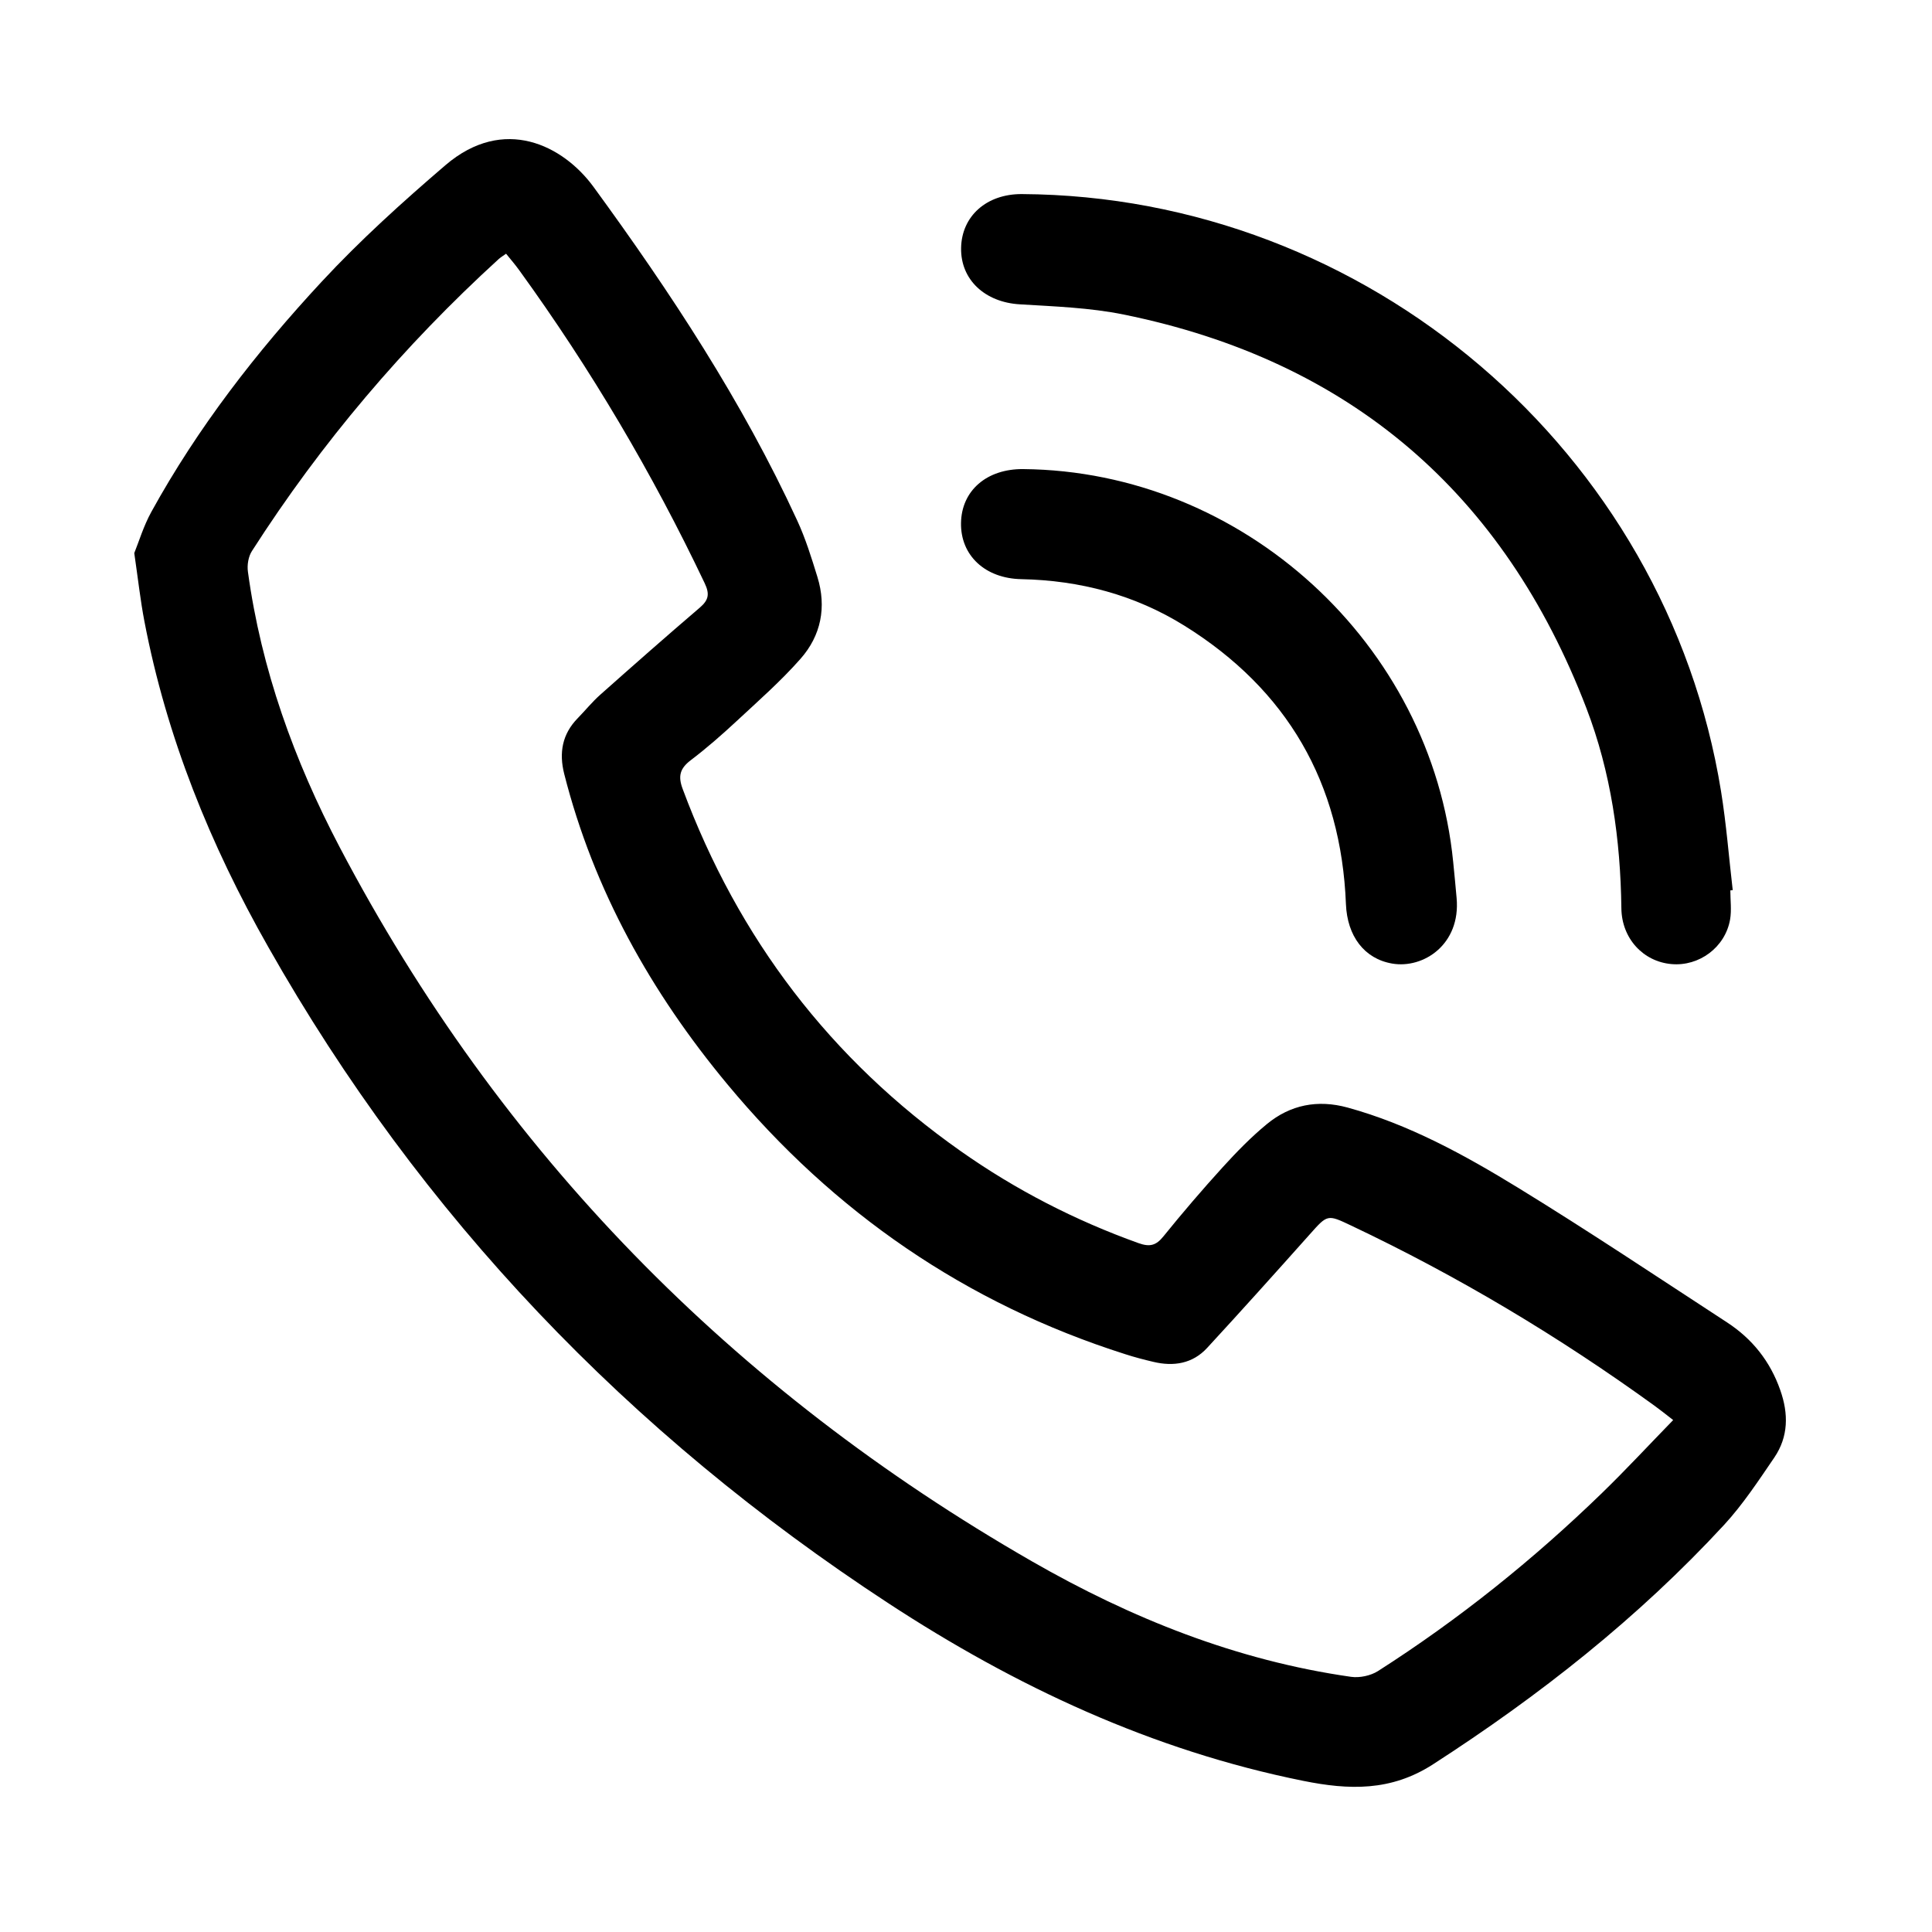
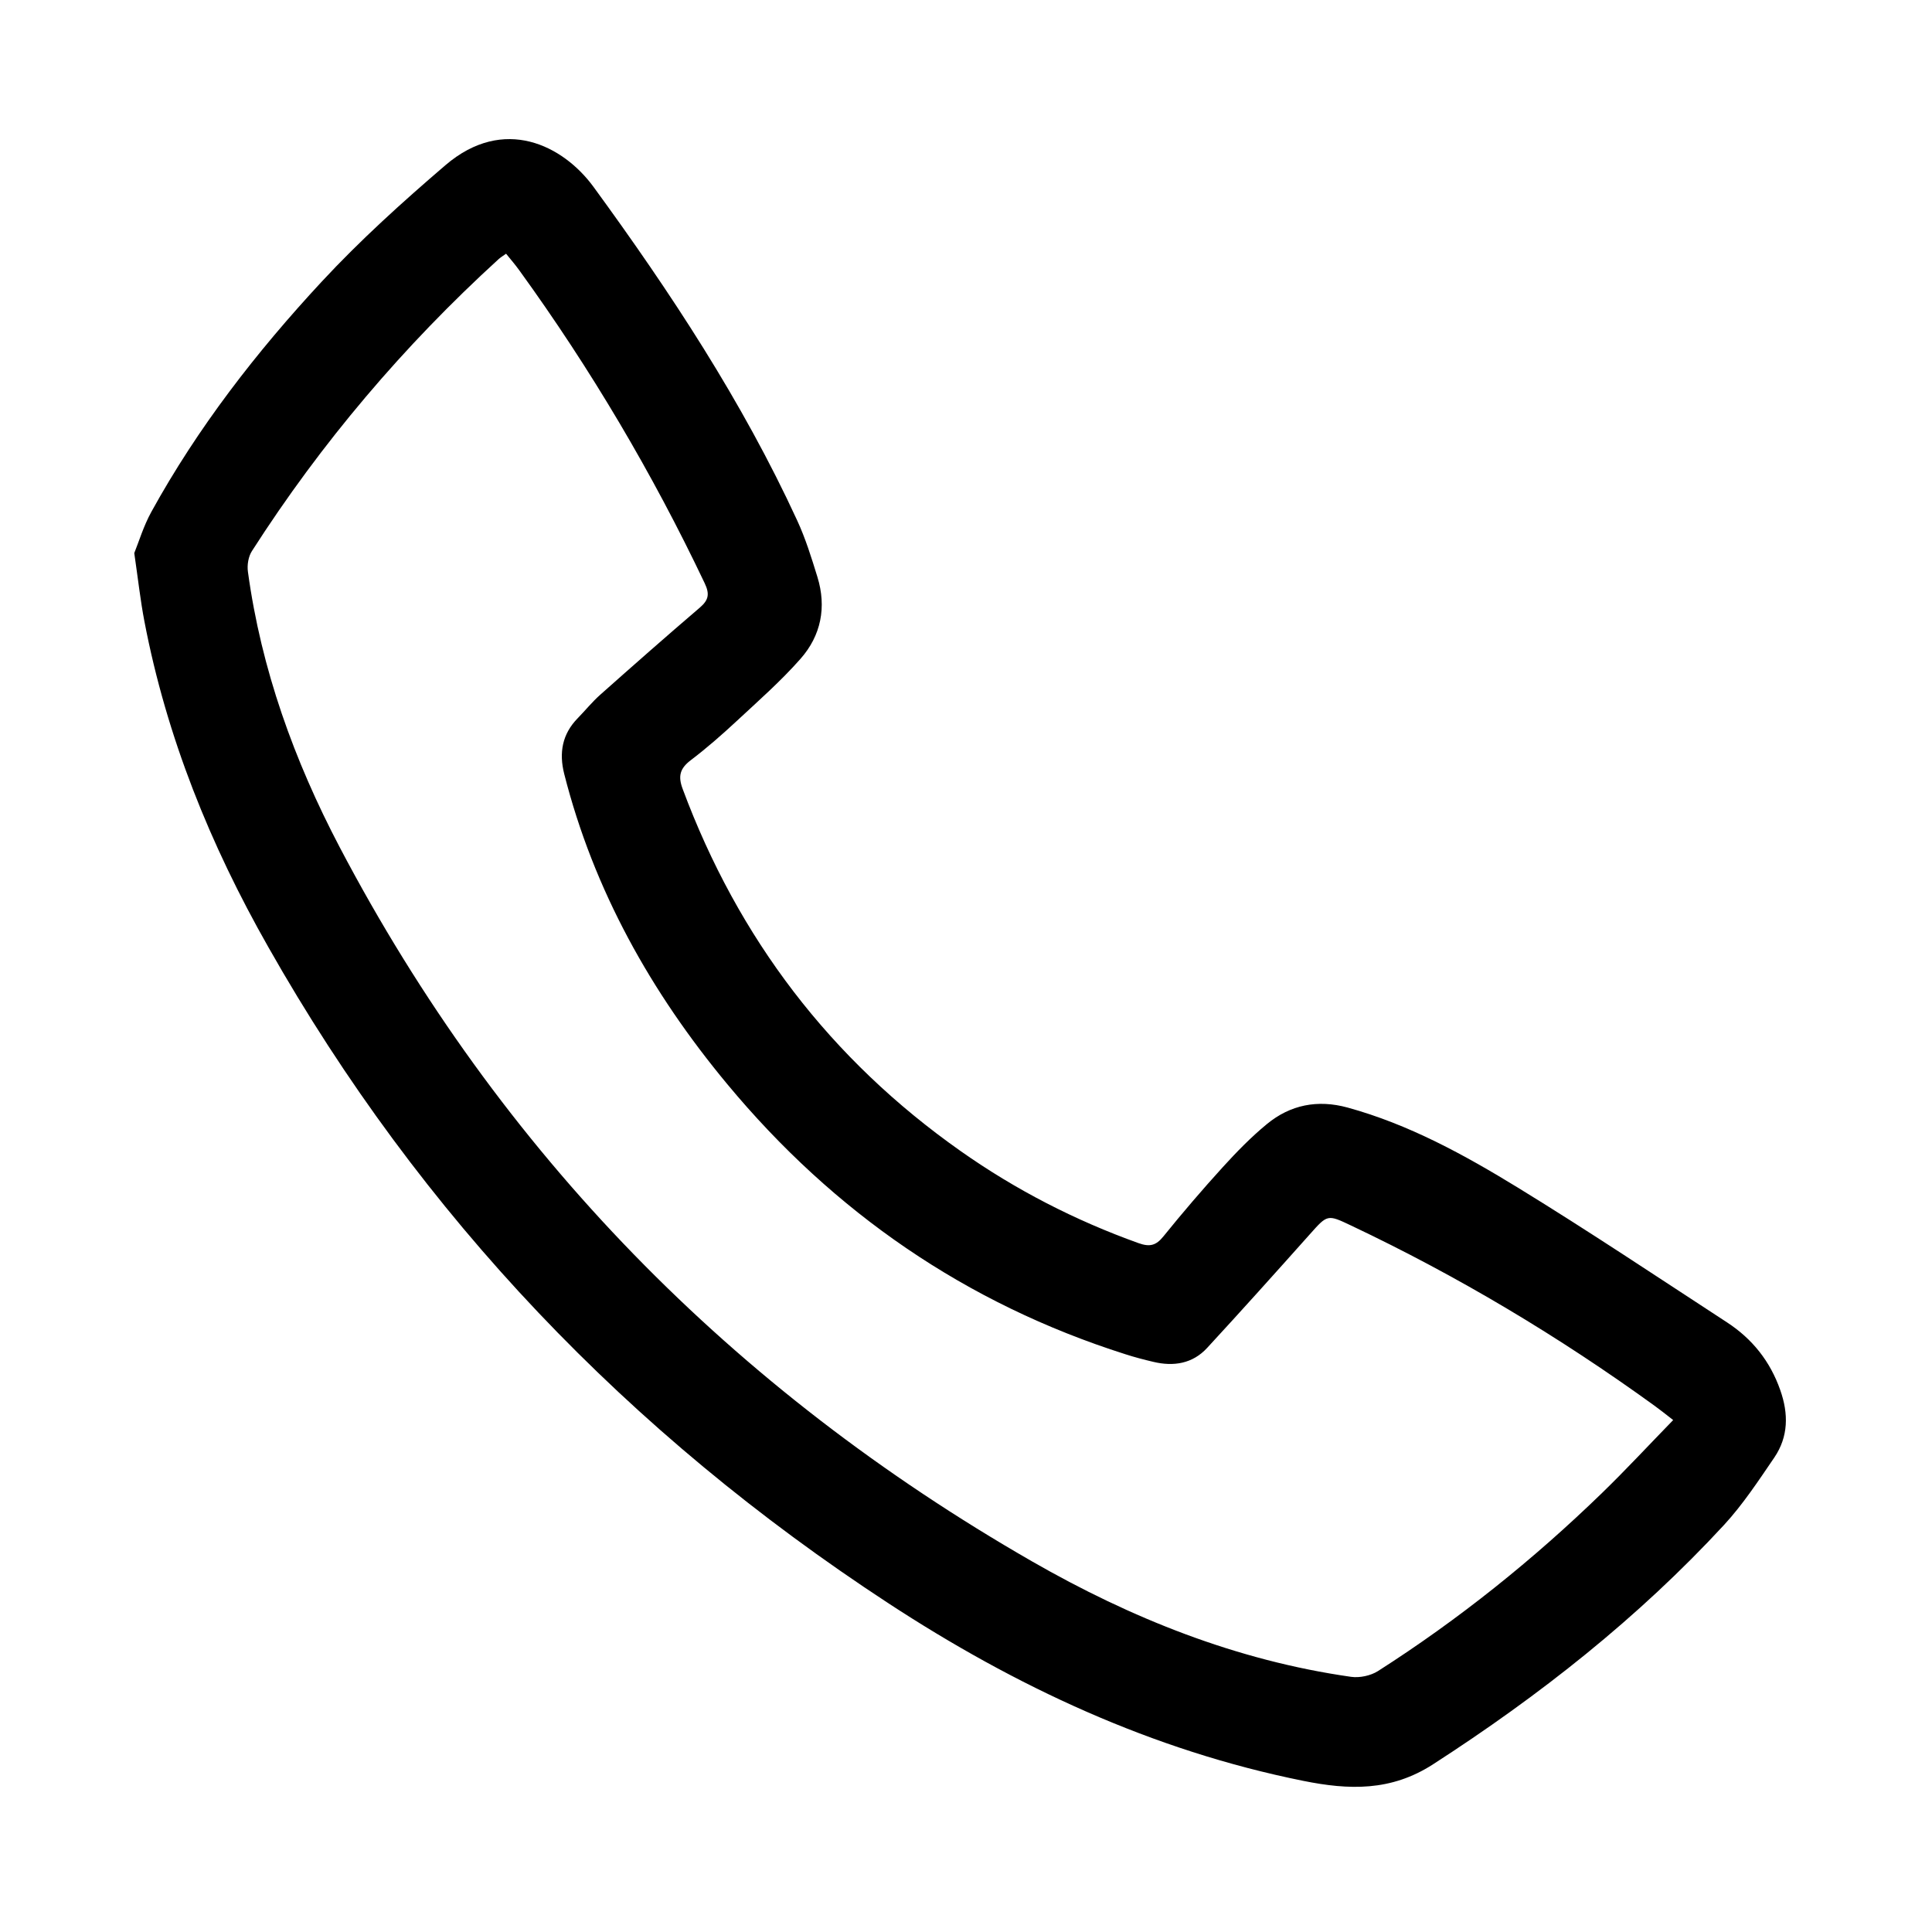
<svg xmlns="http://www.w3.org/2000/svg" version="1.1" id="Layer_1" x="0px" y="0px" viewBox="0 0 226.77 226.77" style="enable-background:new 0 0 226.77 226.77;" xml:space="preserve">
  <path d="M15.76,64.92c0.53-1.31,1.09-3.18,2.01-4.85c5.45-9.89,12.34-18.77,19.99-27.01c4.51-4.86,9.47-9.34,14.51-13.66  c6.88-5.9,13.84-2.32,17.39,2.53c9.04,12.38,17.47,25.18,23.91,39.16c0.98,2.12,1.68,4.38,2.37,6.62c1.1,3.55,0.43,6.9-1.99,9.63  c-2.3,2.61-4.94,4.93-7.49,7.3c-1.72,1.6-3.5,3.16-5.37,4.58c-1.28,0.97-1.53,1.87-0.96,3.39c6.52,17.53,17.34,31.74,32.64,42.51  c6.46,4.55,13.43,8.13,20.88,10.8c1.3,0.46,2.04,0.28,2.9-0.79c2.24-2.77,4.56-5.48,6.96-8.12c1.62-1.78,3.32-3.53,5.18-5.06  c2.76-2.28,5.97-2.91,9.48-1.95c7.21,1.98,13.7,5.55,19.99,9.4c8.3,5.09,16.41,10.51,24.57,15.83c2.95,1.93,5.05,4.56,6.23,7.94  c0.98,2.78,0.96,5.46-0.7,7.91c-1.85,2.71-3.68,5.5-5.89,7.9c-10.09,10.93-21.68,20.05-34.17,28.11c-4.94,3.19-9.88,3.02-15.23,1.94  c-17.73-3.57-33.79-11.08-48.78-20.9c-30.33-19.86-54.8-45.35-72.7-76.97C24.69,99.2,19.55,86.52,16.95,72.93  C16.48,70.49,16.21,68.01,15.76,64.92z M59.4,29.78c-0.36,0.26-0.65,0.43-0.89,0.65C47.38,40.59,37.7,51.99,29.57,64.68  c-0.42,0.65-0.58,1.64-0.47,2.43c1.56,11.45,5.44,22.18,10.77,32.33c18.85,35.88,46.17,63.67,81.25,83.82  c11.65,6.69,24.04,11.65,37.47,13.56c1,0.14,2.28-0.13,3.14-0.67c9.49-6.06,18.24-13.08,26.32-20.92c2.82-2.74,5.49-5.62,8.34-8.55  c-0.89-0.69-1.51-1.19-2.16-1.66c-11.24-8.14-23.1-15.23-35.64-21.17c-2.8-1.33-2.77-1.31-4.88,1.06  c-3.98,4.46-7.97,8.91-12.02,13.3c-1.7,1.85-3.93,2.21-6.31,1.64c-1.11-0.26-2.22-0.55-3.3-0.9c-18.7-5.94-34.22-16.65-46.71-31.69  c-8.94-10.76-15.68-22.76-19.15-36.44c-0.62-2.47-0.23-4.66,1.59-6.52c0.89-0.91,1.7-1.92,2.65-2.76  c3.87-3.44,7.75-6.86,11.68-10.22c1.02-0.88,1.19-1.57,0.57-2.87c-6.13-12.9-13.37-25.14-21.75-36.71  C60.48,31.07,59.95,30.46,59.4,29.78z" />
-   <path d="M203.1,104.51c0,1.14,0.16,2.31-0.03,3.42c-0.57,3.26-3.63,5.52-6.88,5.23c-3.32-0.29-5.84-3.01-5.88-6.55  c-0.1-8.06-1.22-15.97-4.11-23.5c-9.68-25.24-27.75-40.79-54.3-46.19c-3.99-0.81-8.13-0.95-12.21-1.2  c-4.07-0.24-6.95-2.88-6.88-6.62c0.07-3.75,3-6.34,7.13-6.32c40.54,0.23,75.62,30.18,82.07,70.11c0.62,3.84,0.92,7.73,1.37,11.59  C203.28,104.49,203.19,104.5,203.1,104.51z" />
-   <path d="M170.97,105.4c0.5,5.46-3.91,8.33-7.56,7.7c-3.28-0.56-5.28-3.23-5.43-6.98c-0.56-14.22-6.88-25.16-18.96-32.68  c-5.82-3.62-12.27-5.32-19.13-5.46c-4.26-0.08-7.15-2.78-7.09-6.59c0.06-3.81,3.02-6.37,7.31-6.33  c25.77,0.24,47.93,20.49,50.46,46.12C170.72,102.6,170.84,104,170.97,105.4z" />
</svg>